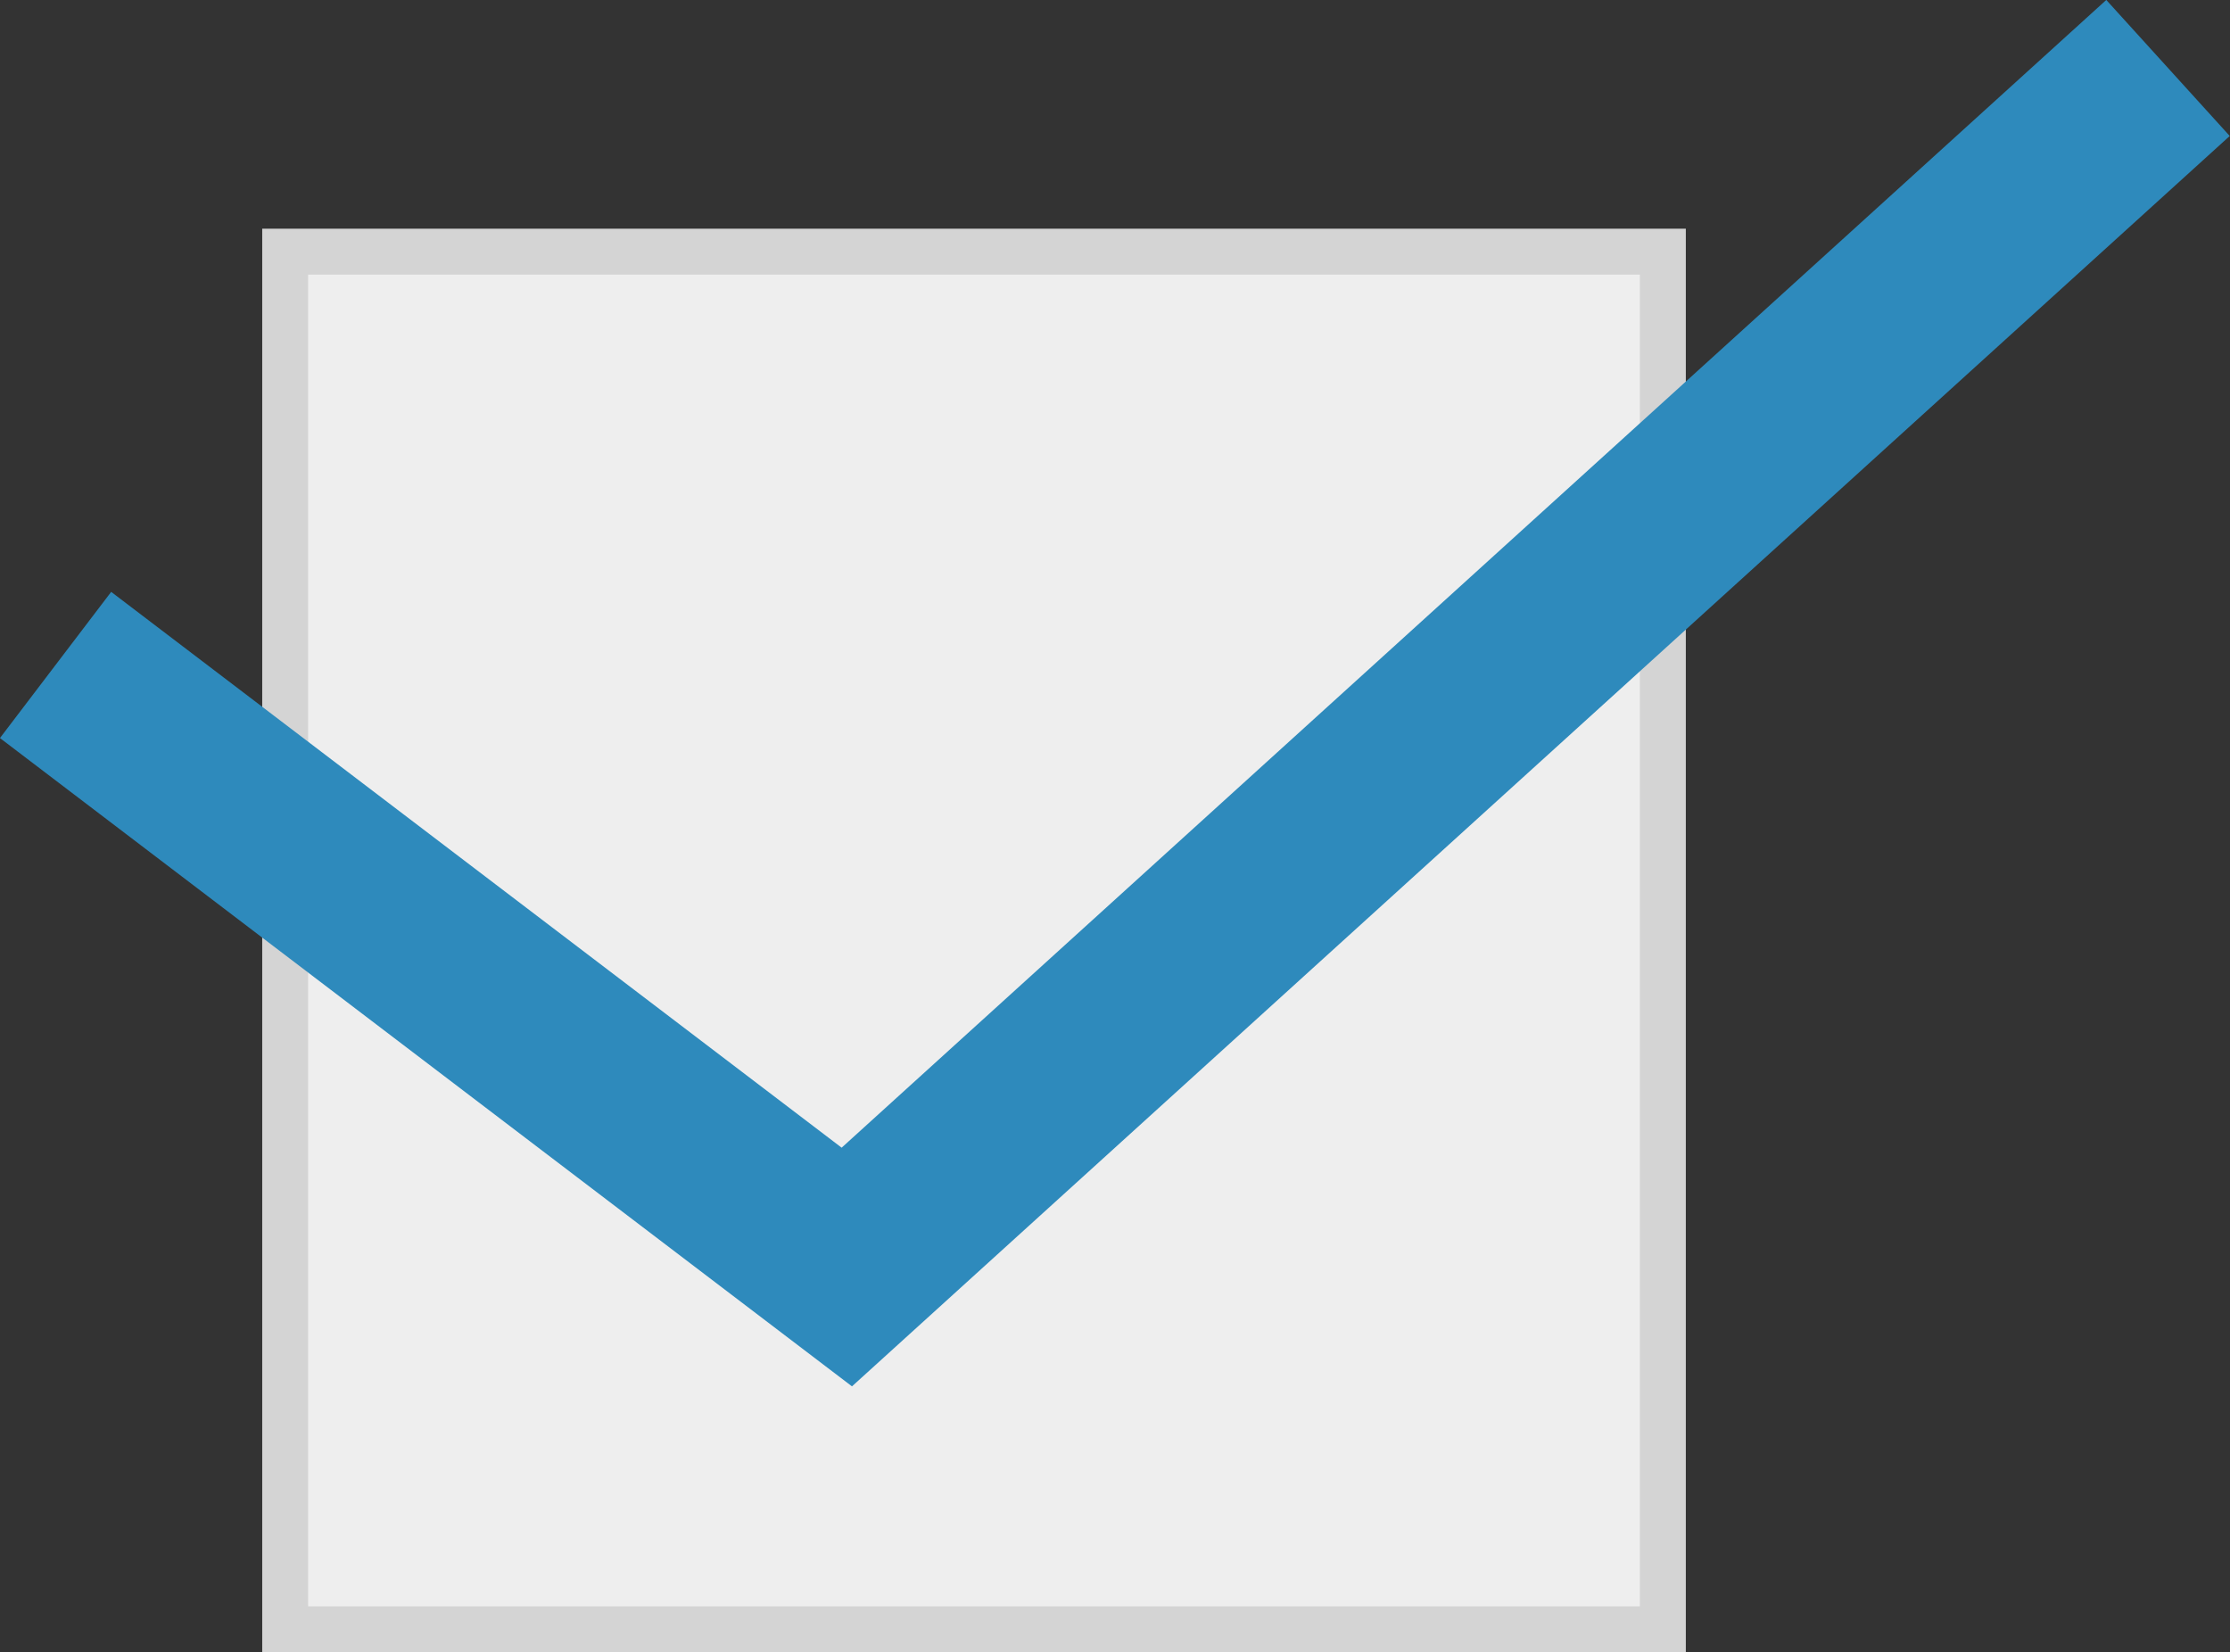
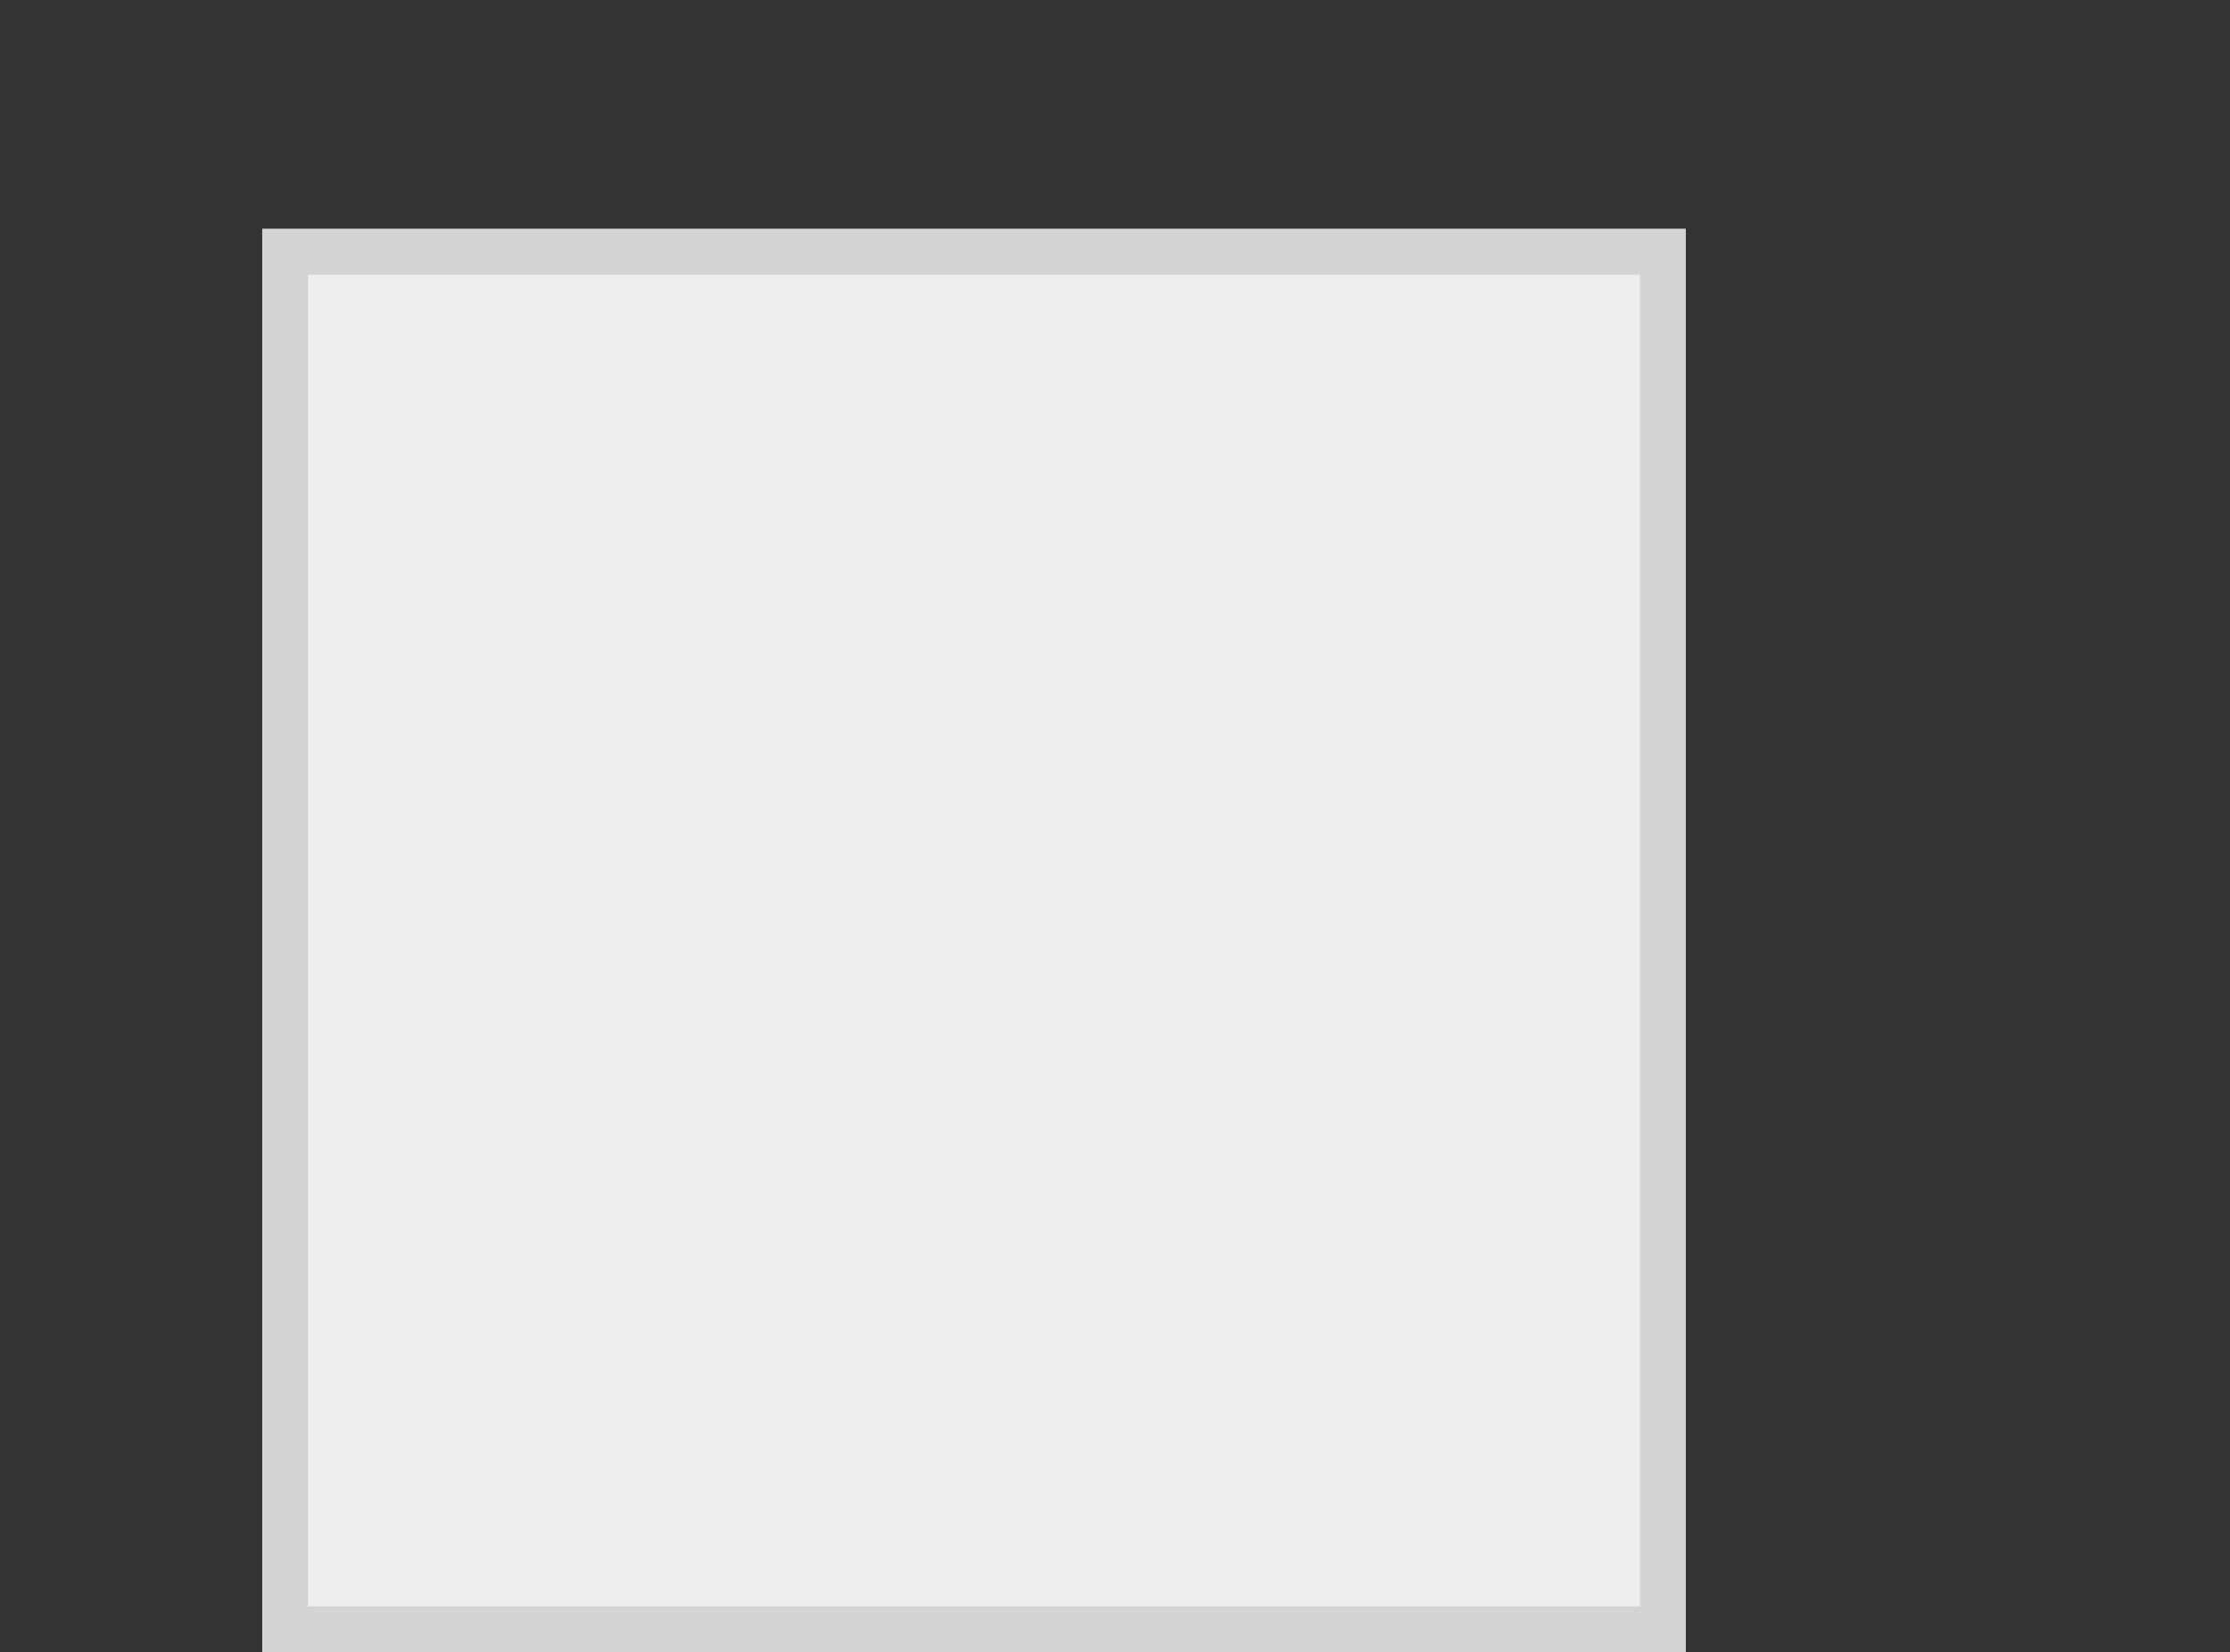
<svg xmlns="http://www.w3.org/2000/svg" width="48.56" height="35.98" viewBox="0 0 48.56 35.98">
  <rect x="0" y="0" width="48.56" height="35.98" fill="#333333" stroke="none" />
  <defs>
    <style>.cls-1{fill:#eee;stroke:#d4d4d4;}.cls-2{fill:none;stroke:#2e8abc;stroke-miterlimit:10;stroke-width:4px;}</style>
  </defs>
  <g id="レイヤー_2" data-name="レイヤー 2">
    <g id="レイヤー_1-2" data-name="レイヤー 1">
      <rect class="cls-1" x="6.21" y="5.48" width="30" height="30" />
-       <polyline class="cls-2" points="1.21 14.48 18.44 27.59 47.21 1.48" />
    </g>
  </g>
</svg>